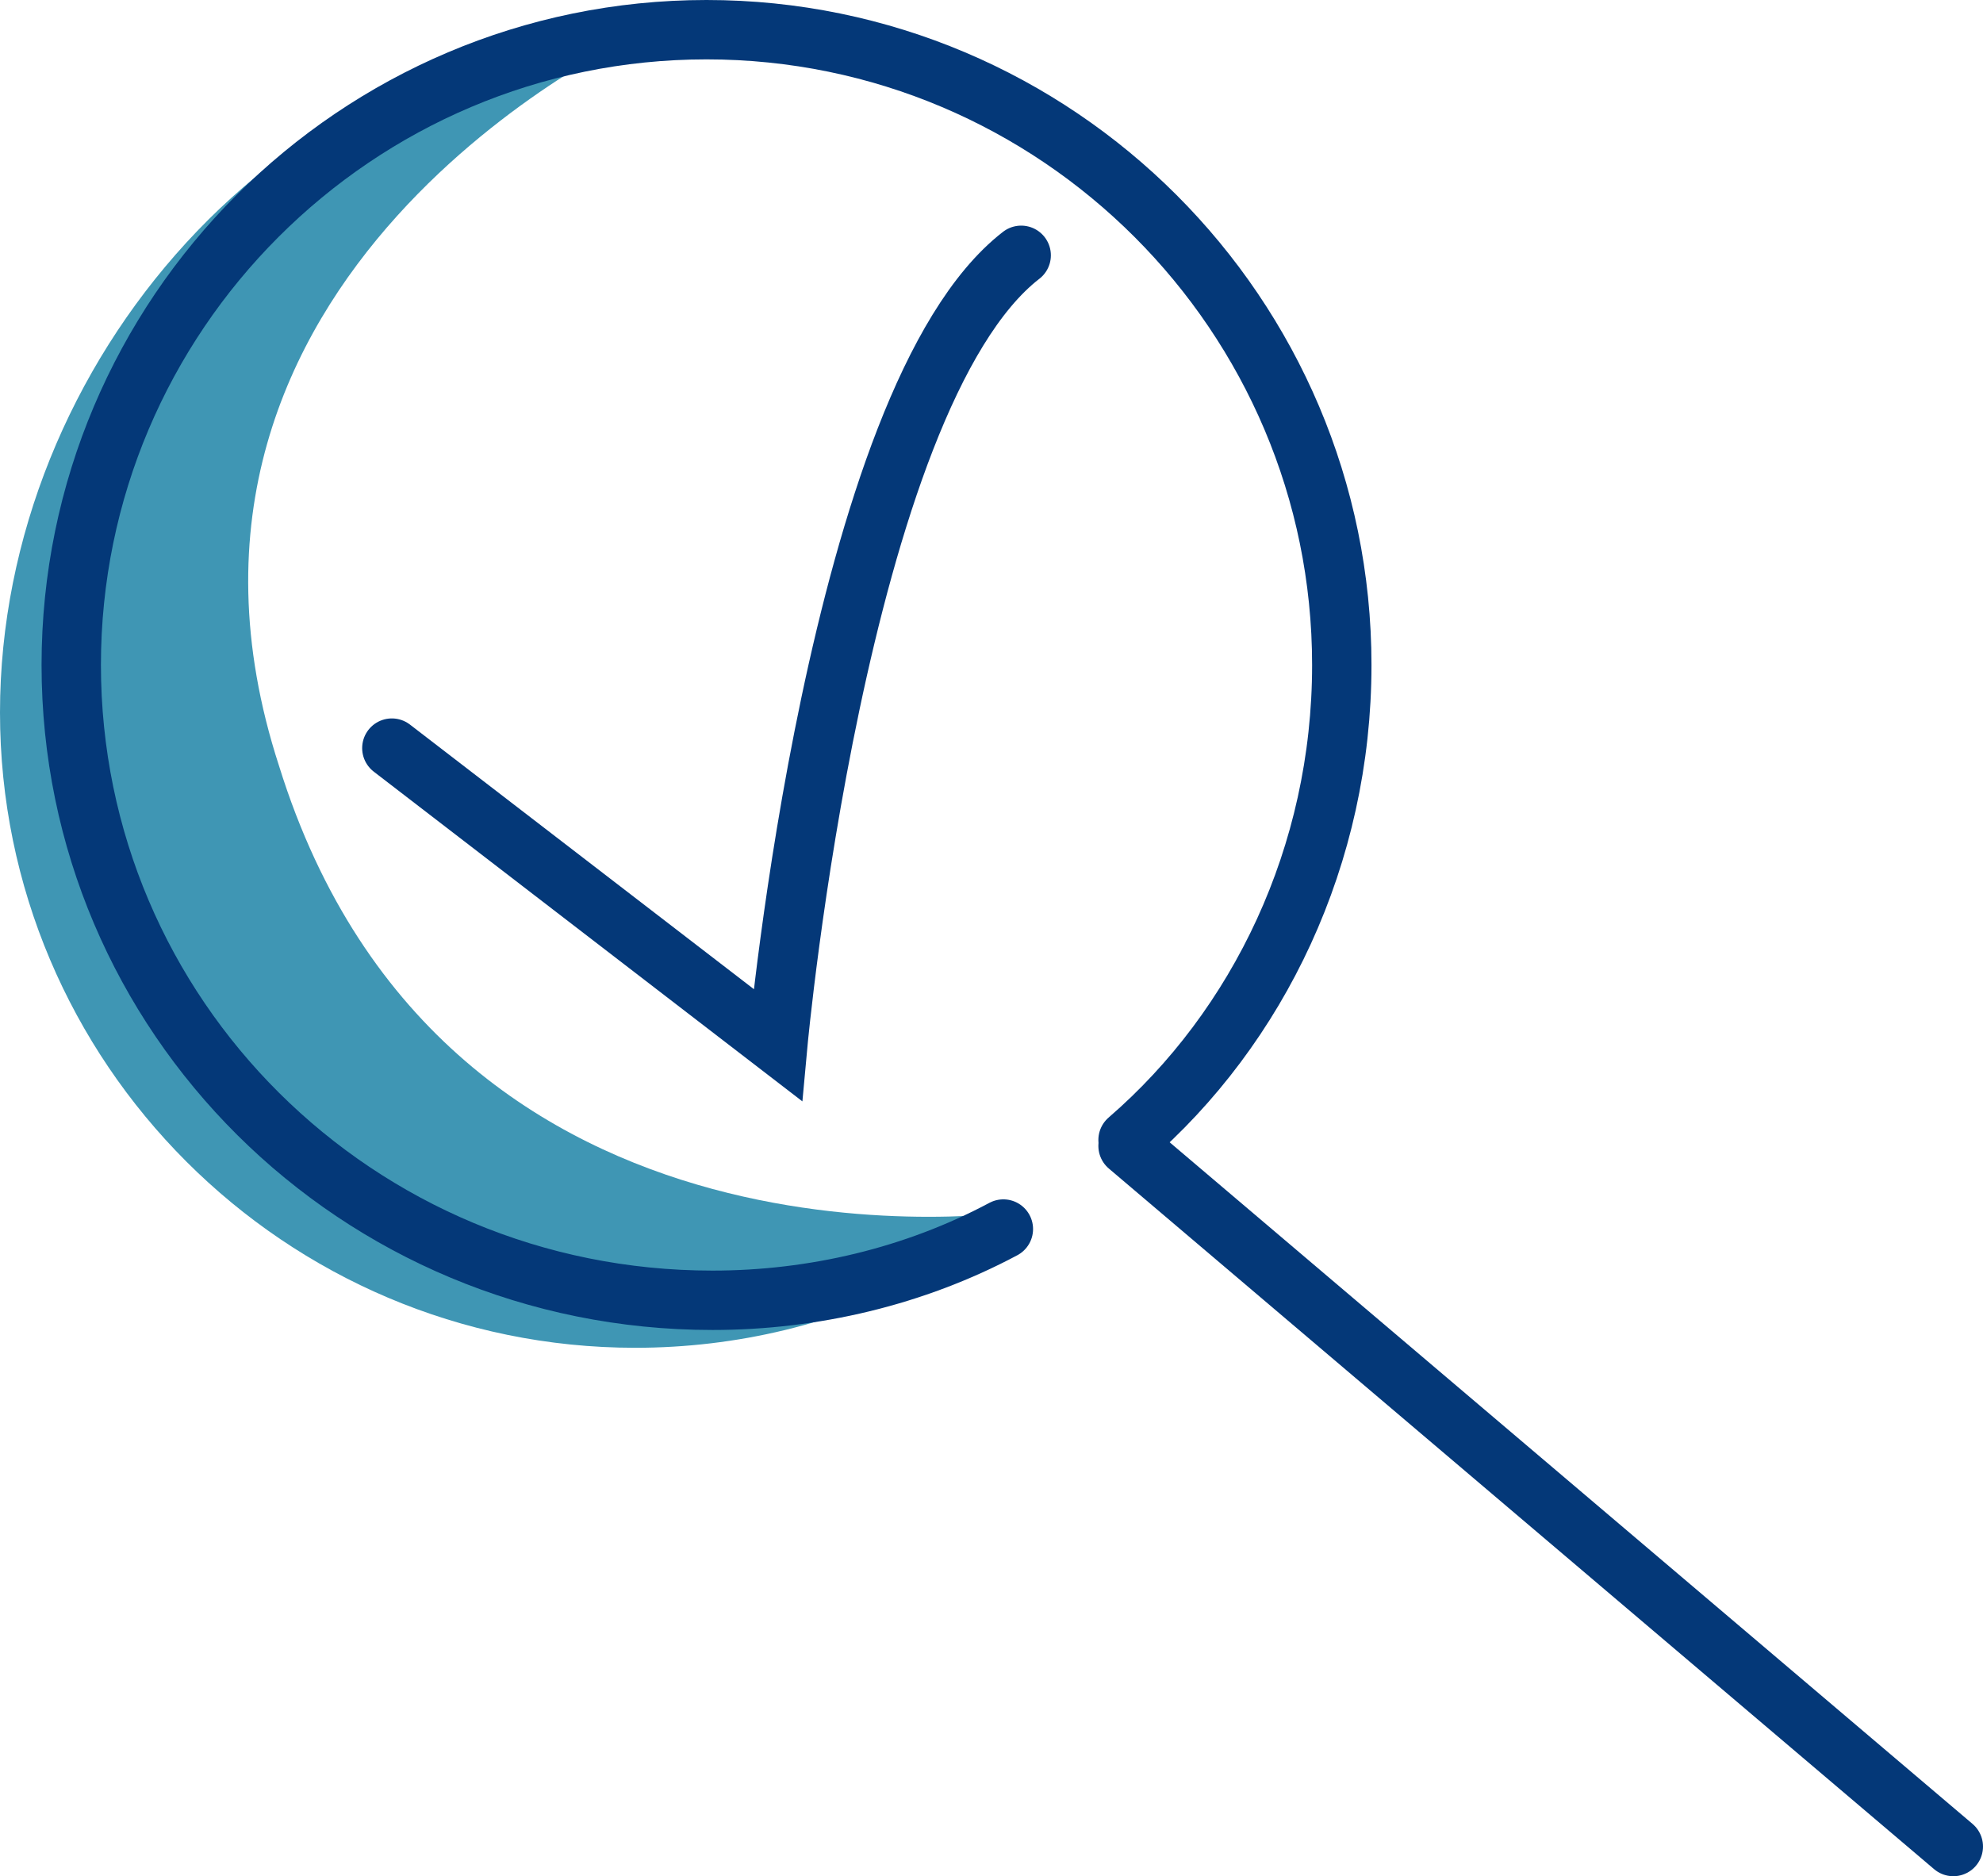
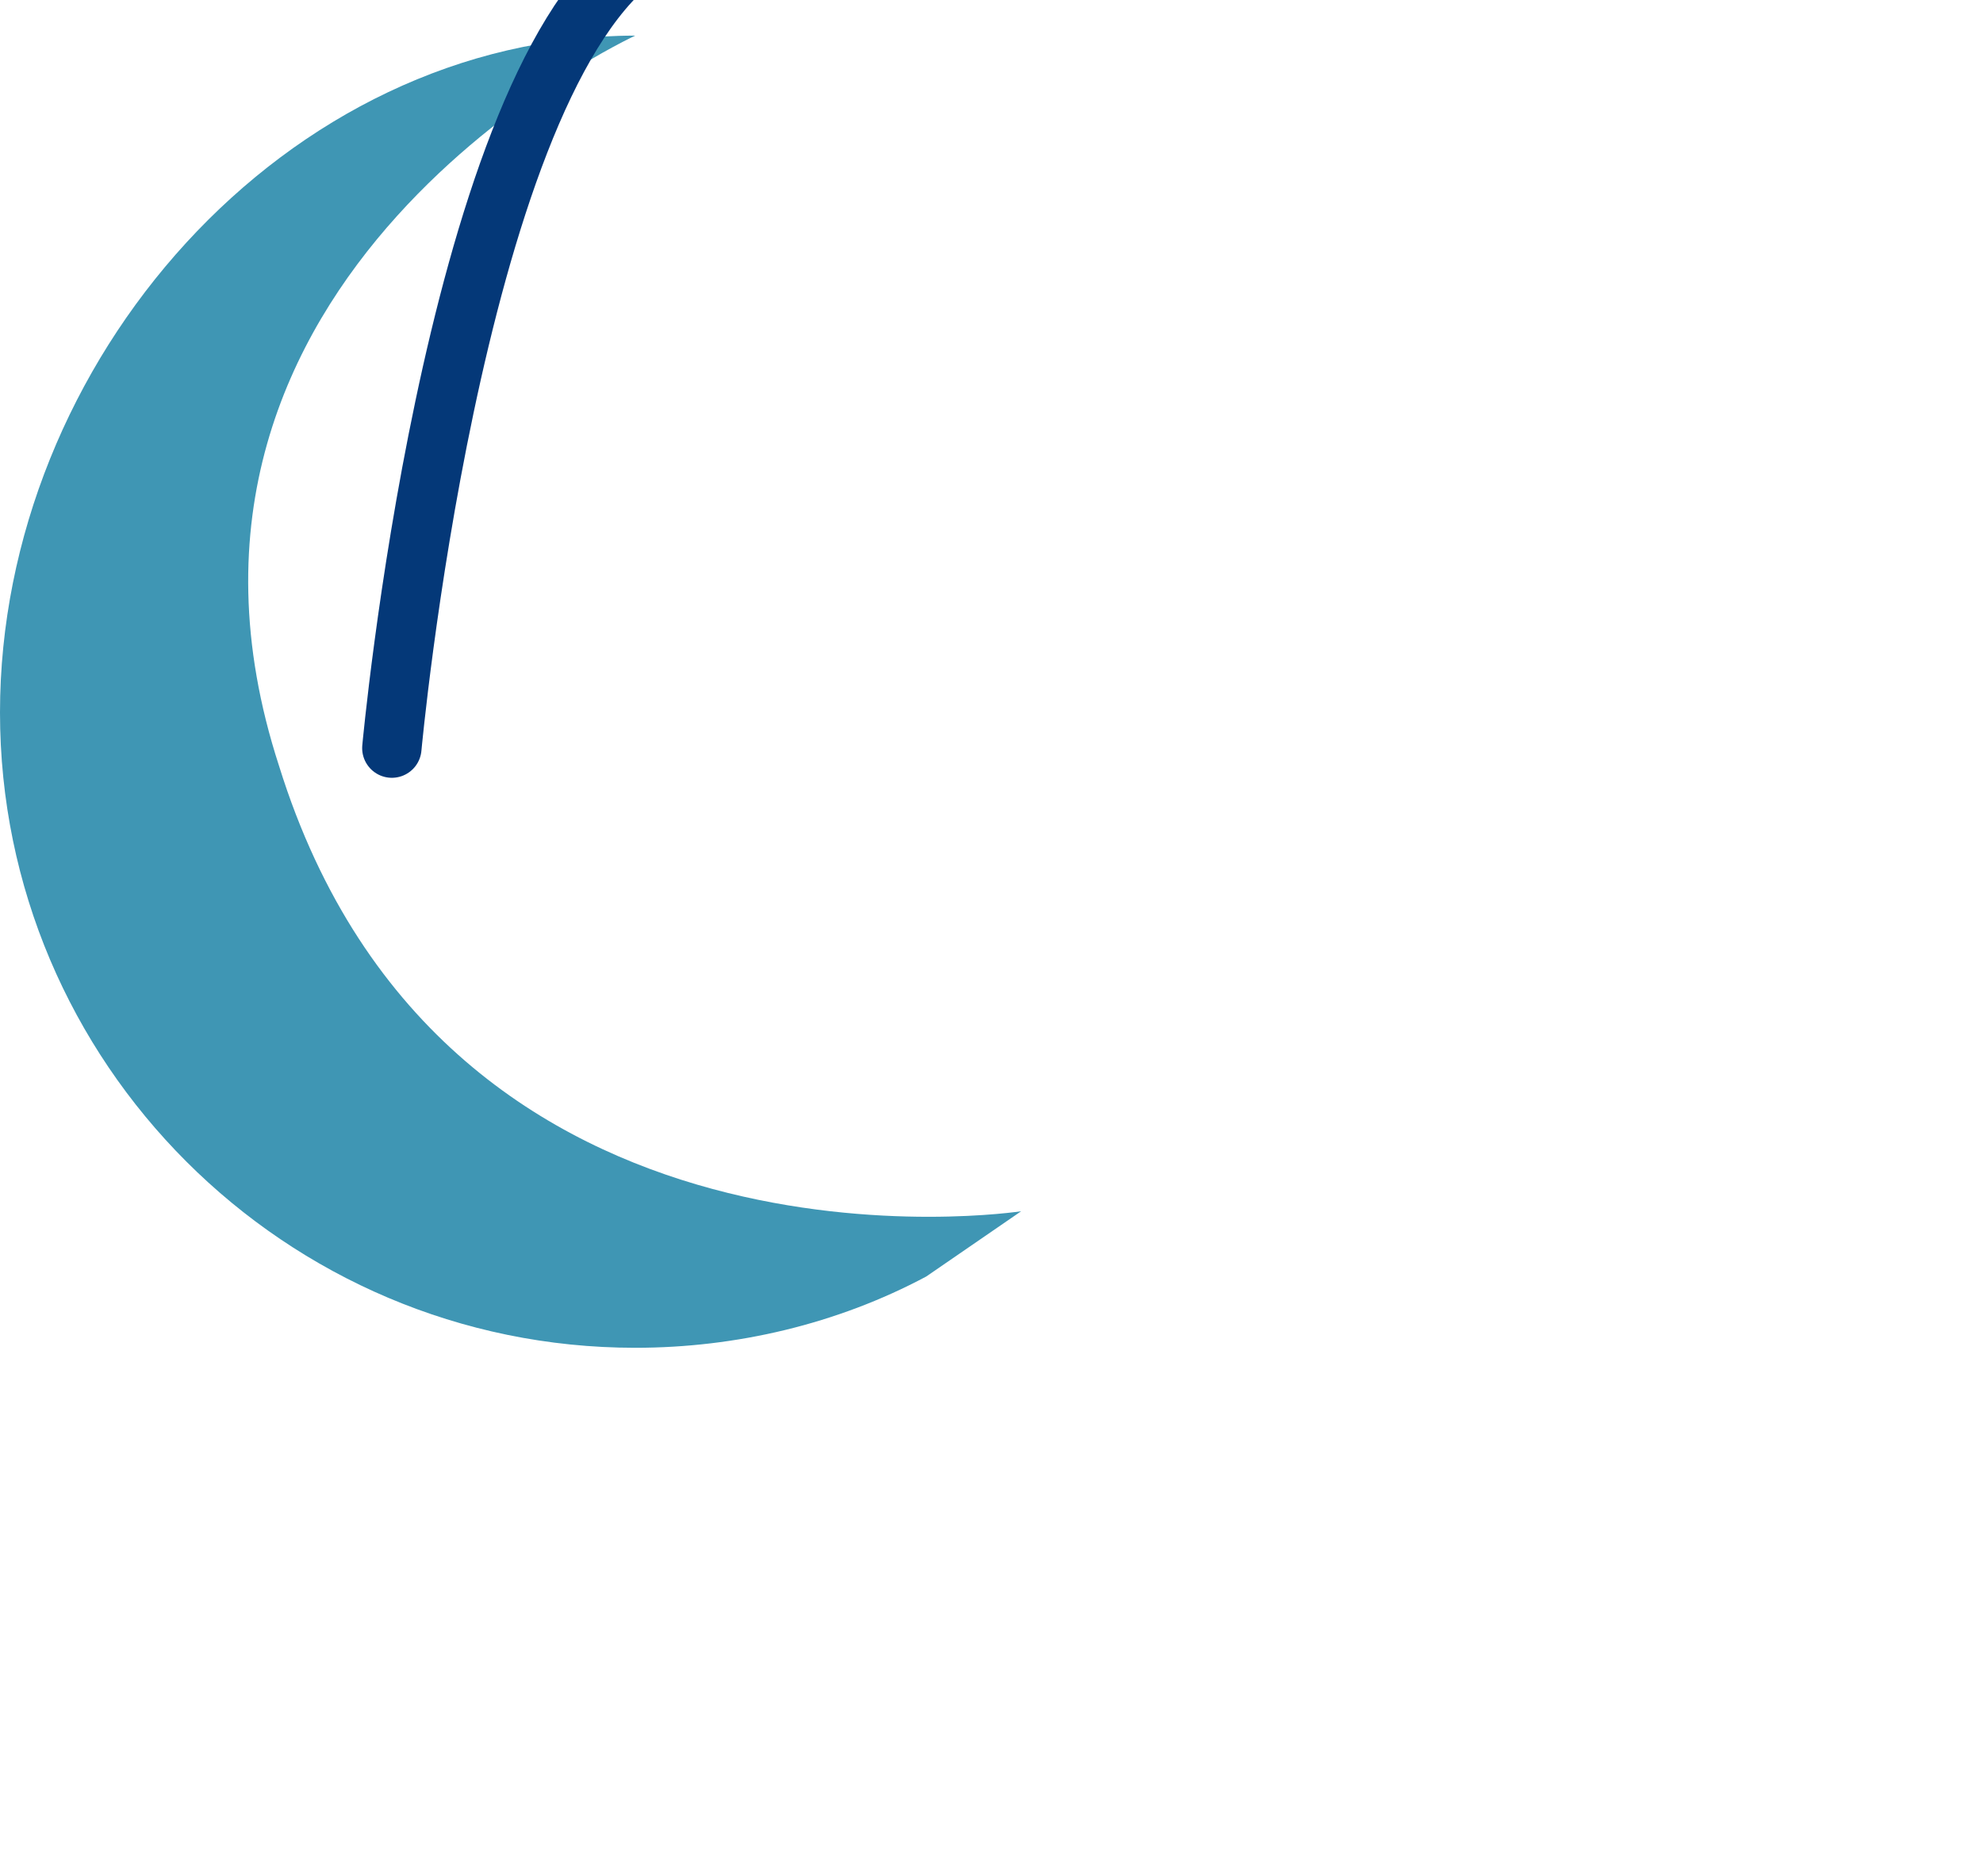
<svg xmlns="http://www.w3.org/2000/svg" id="Calque_1" data-name="Calque 1" viewBox="0 0 33.4 31.6">
  <defs>
    <style>
      .cls-1 {
        fill: #3f96b4;
      }

      .cls-2 {
        fill: none;
        stroke: #043878;
        stroke-linecap: round;
        stroke-miterlimit: 10;
      }
    </style>
  </defs>
  <g id="Calque_1-2" data-name="Calque 1">
    <path class="cls-1" d="m15.6,21.5c-1.5.8-3.2,1.2-4.9,1.2-5.9,0-10.7-4.8-10.7-10.7S4.8.6,10.7.6c0,0-8.7,4-6,12.3,2.8,9,12.5,7.5,12.5,7.5" />
-     <path class="cls-2" d="m16.9,20.7c-1.5.8-3.2,1.2-4.9,1.2-6,0-10.8-4.8-10.8-10.7S6,.5,11.9.5s10.7,4.8,10.7,10.7c0,3.2-1.4,6.1-3.6,8" />
-     <line class="cls-2" x1="32.9" y1="31.1" x2="19" y2="19.3" />
-     <path class="cls-2" d="m6.6,12.6l6.5,5s1-10.9,4.1-13.3" />
+     <path class="cls-2" d="m6.6,12.6s1-10.9,4.1-13.3" />
  </g>
</svg>